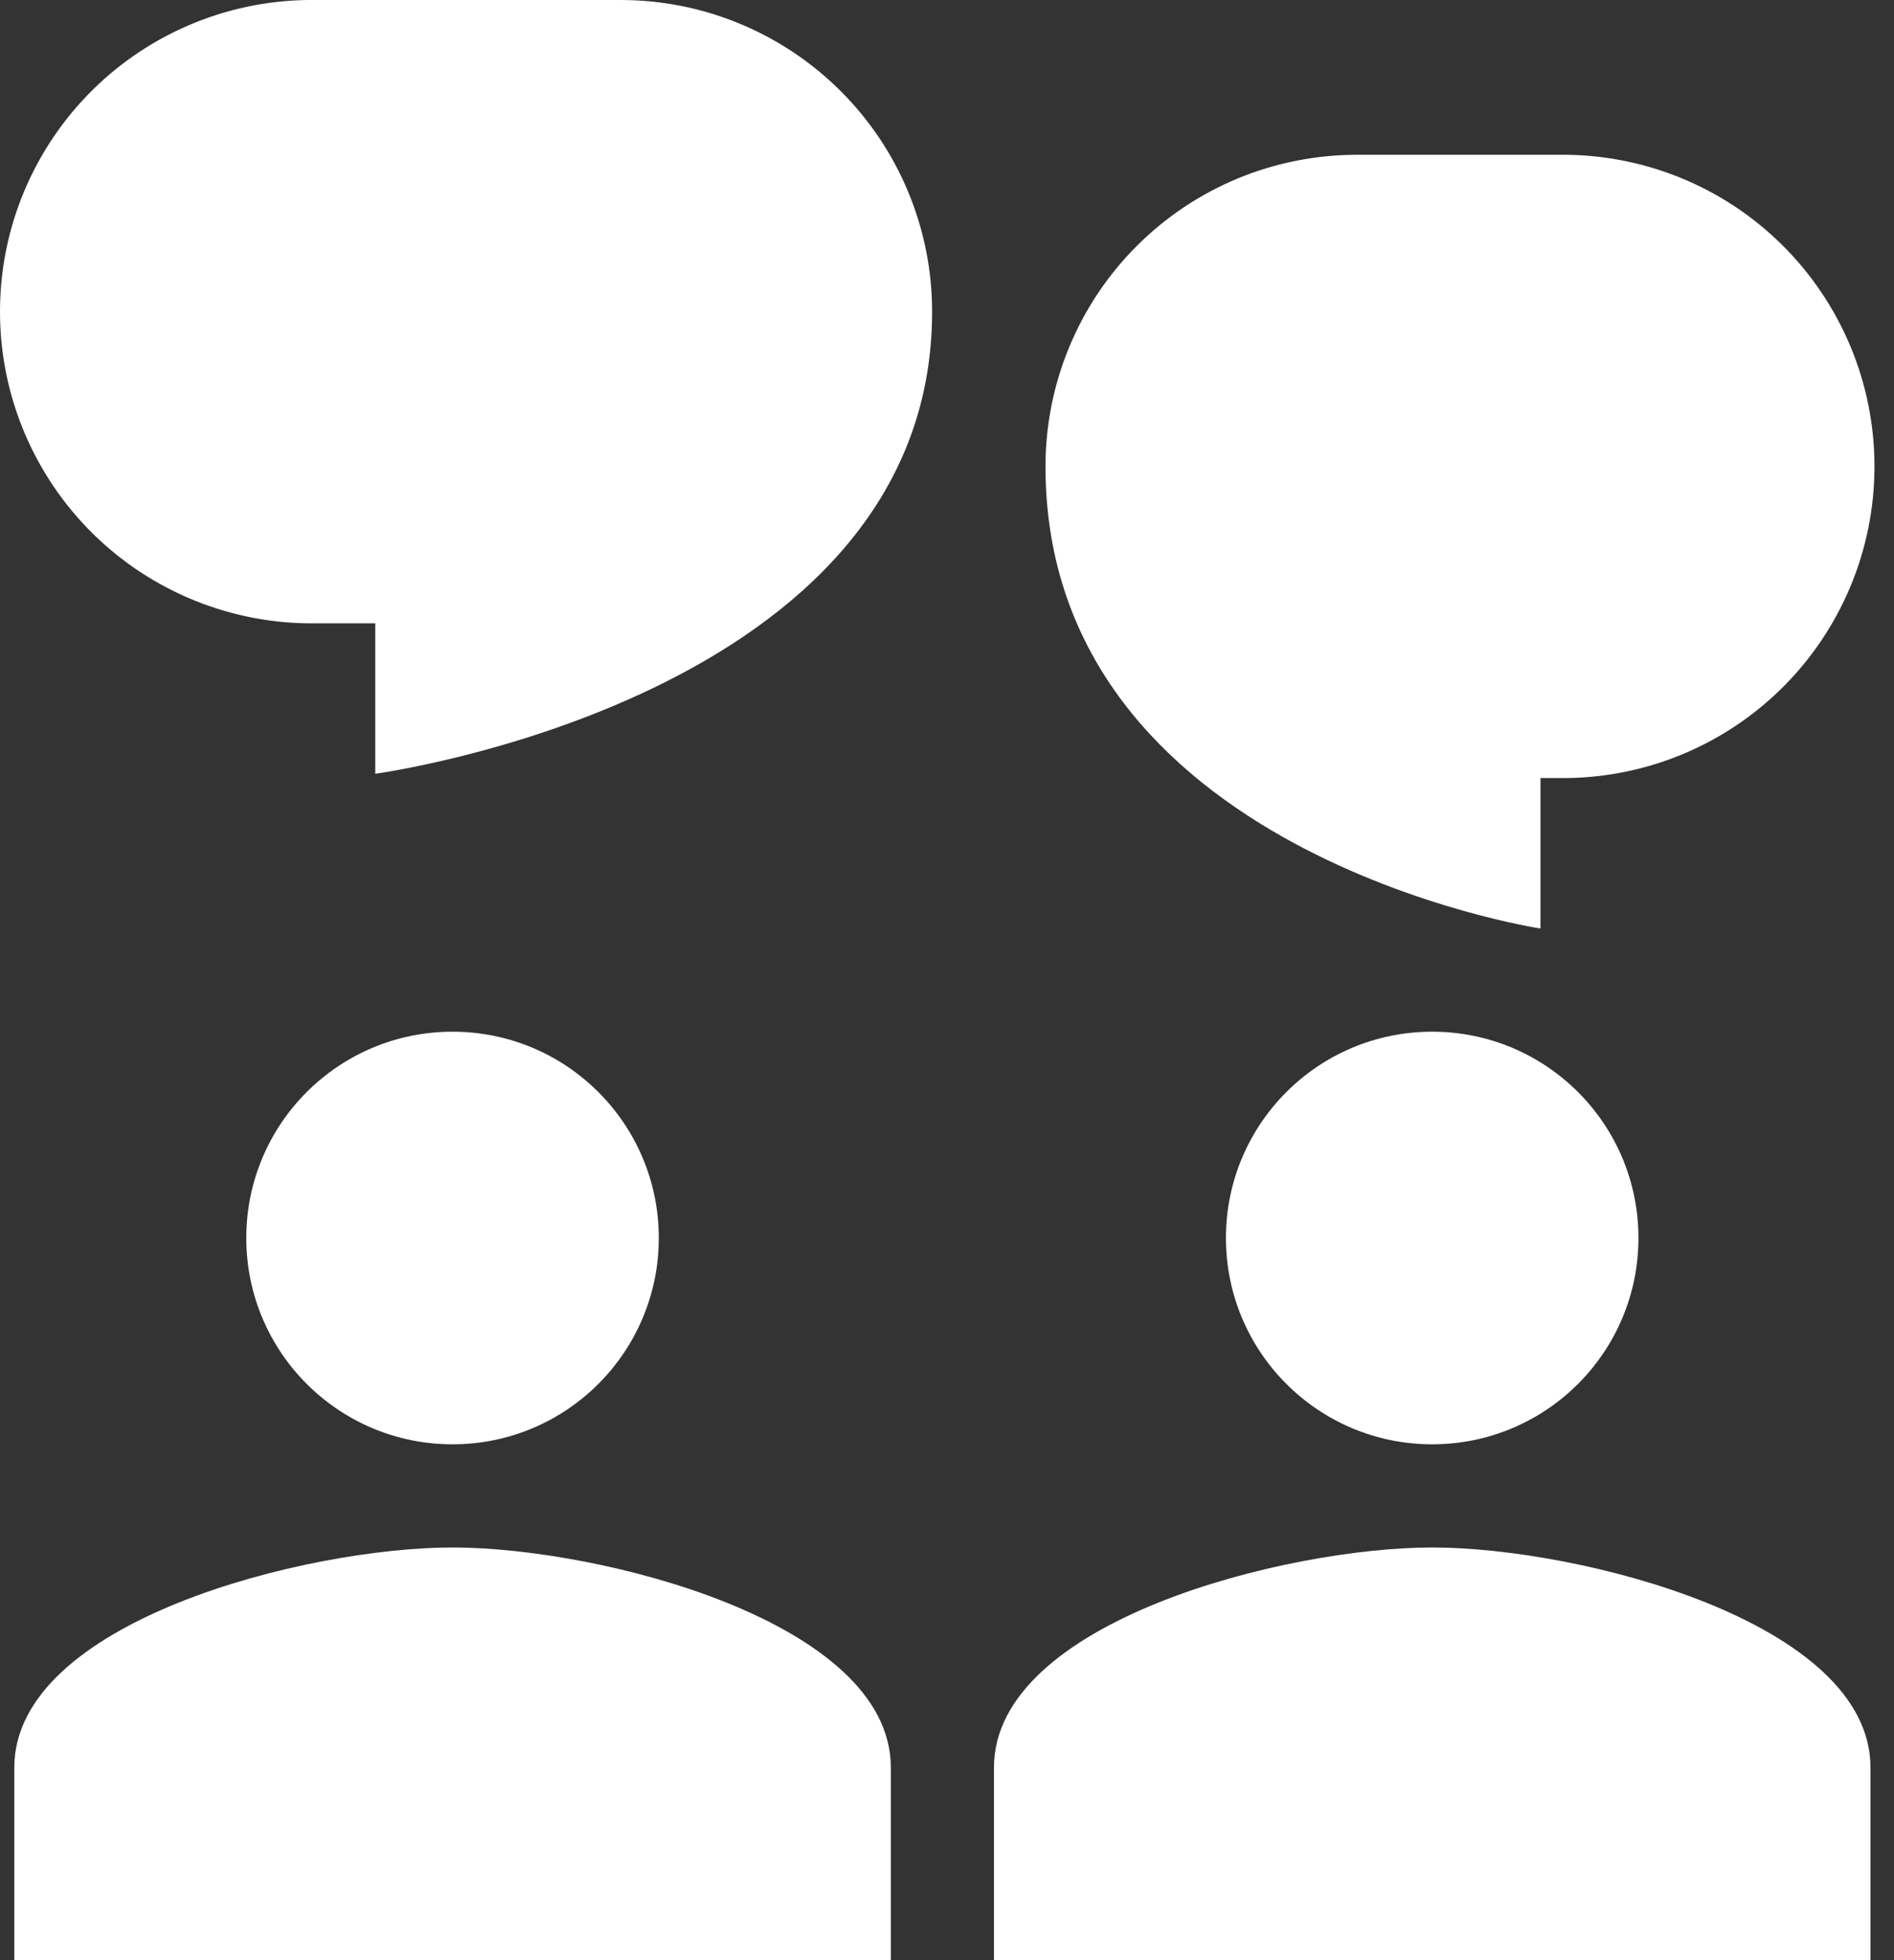
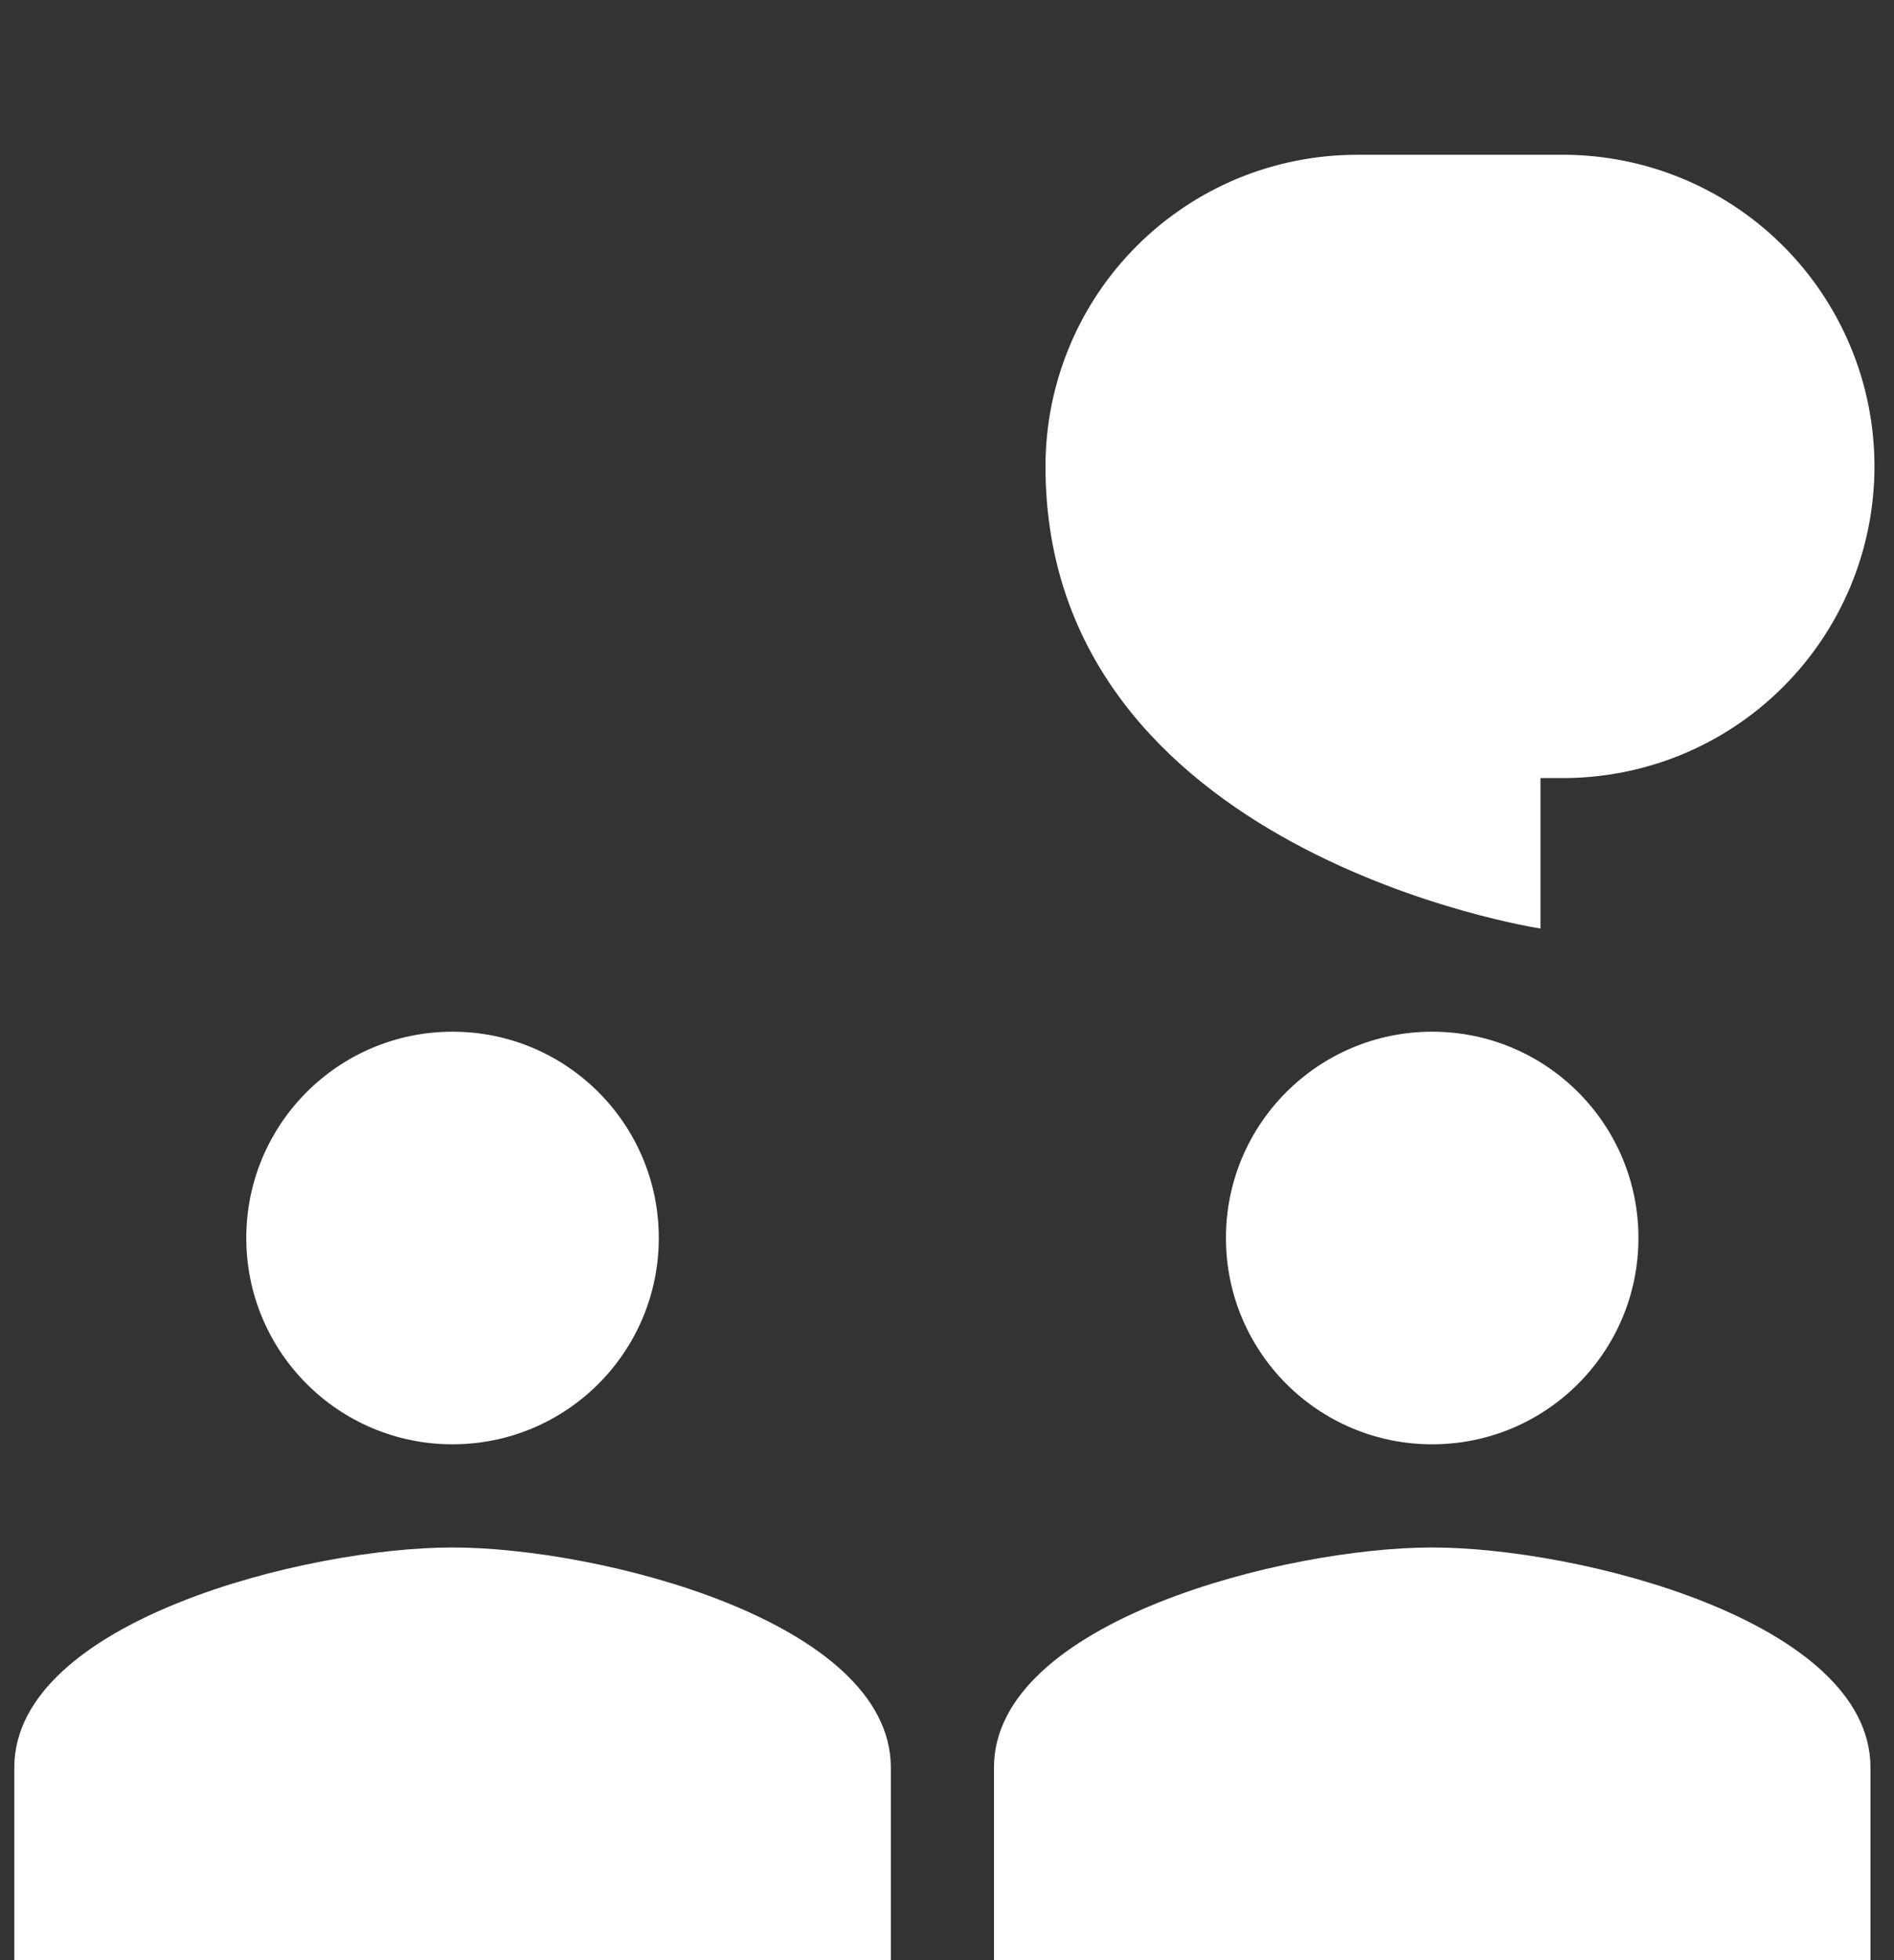
<svg xmlns="http://www.w3.org/2000/svg" width="29" height="30" viewBox="0 0 29 30" fill="none">
  <rect x="0" y="0" width="29" height="30" fill="#333333" stroke="none" />
  <path d="M10.087 18.947C10.087 20.692 8.674 22.105 6.929 22.105C5.184 22.105 3.771 20.692 3.771 18.947C3.771 17.203 5.184 15.79 6.929 15.79C8.674 15.79 10.087 17.203 10.087 18.947ZM6.929 23.684C4.689 23.684 0.219 24.813 0.219 27.053V30H13.64V27.053C13.64 24.812 9.169 23.684 6.929 23.684ZM21.929 22.105C23.674 22.105 25.087 20.692 25.087 18.947C25.087 17.203 23.674 15.79 21.929 15.79C20.184 15.79 18.771 17.203 18.771 18.947C18.771 20.692 20.184 22.105 21.929 22.105ZM21.929 23.684C19.689 23.684 15.219 24.813 15.219 27.053V30H28.64V27.053C28.64 24.812 24.169 23.684 21.929 23.684Z" fill="white" />
-   <path d="M14.272 4.77C14.272 4.144 14.149 3.524 13.909 2.945C13.67 2.366 13.318 1.84 12.875 1.397C12.432 0.954 11.906 0.603 11.328 0.363C10.749 0.123 10.128 0 9.502 0H4.831C4.2 -0.008 3.573 0.11 2.987 0.346C2.401 0.582 1.868 0.932 1.419 1.375C0.969 1.819 0.613 2.348 0.369 2.93C0.125 3.513 0 4.138 0 4.77C0 5.402 0.125 6.027 0.369 6.61C0.613 7.192 0.969 7.721 1.419 8.165C1.868 8.608 2.401 8.958 2.987 9.194C3.573 9.43 4.2 9.548 4.831 9.54H5.746V11.842C5.746 11.842 14.272 10.691 14.272 4.77Z" fill="white" />
  <path d="M20.778 2.369C20.152 2.369 19.531 2.492 18.952 2.731C18.374 2.971 17.848 3.322 17.405 3.765C16.962 4.208 16.61 4.734 16.371 5.313C16.131 5.892 16.008 6.512 16.008 7.139C16.008 13.06 23.587 14.211 23.587 14.211V11.908H23.87C24.501 11.916 25.128 11.799 25.714 11.563C26.3 11.327 26.833 10.977 27.282 10.533C27.732 10.089 28.088 9.561 28.332 8.978C28.576 8.395 28.701 7.77 28.701 7.138C28.701 6.507 28.576 5.882 28.332 5.299C28.088 4.716 27.732 4.188 27.282 3.744C26.833 3.3 26.3 2.95 25.714 2.714C25.128 2.478 24.501 2.361 23.87 2.369H20.778Z" fill="white" />
</svg>